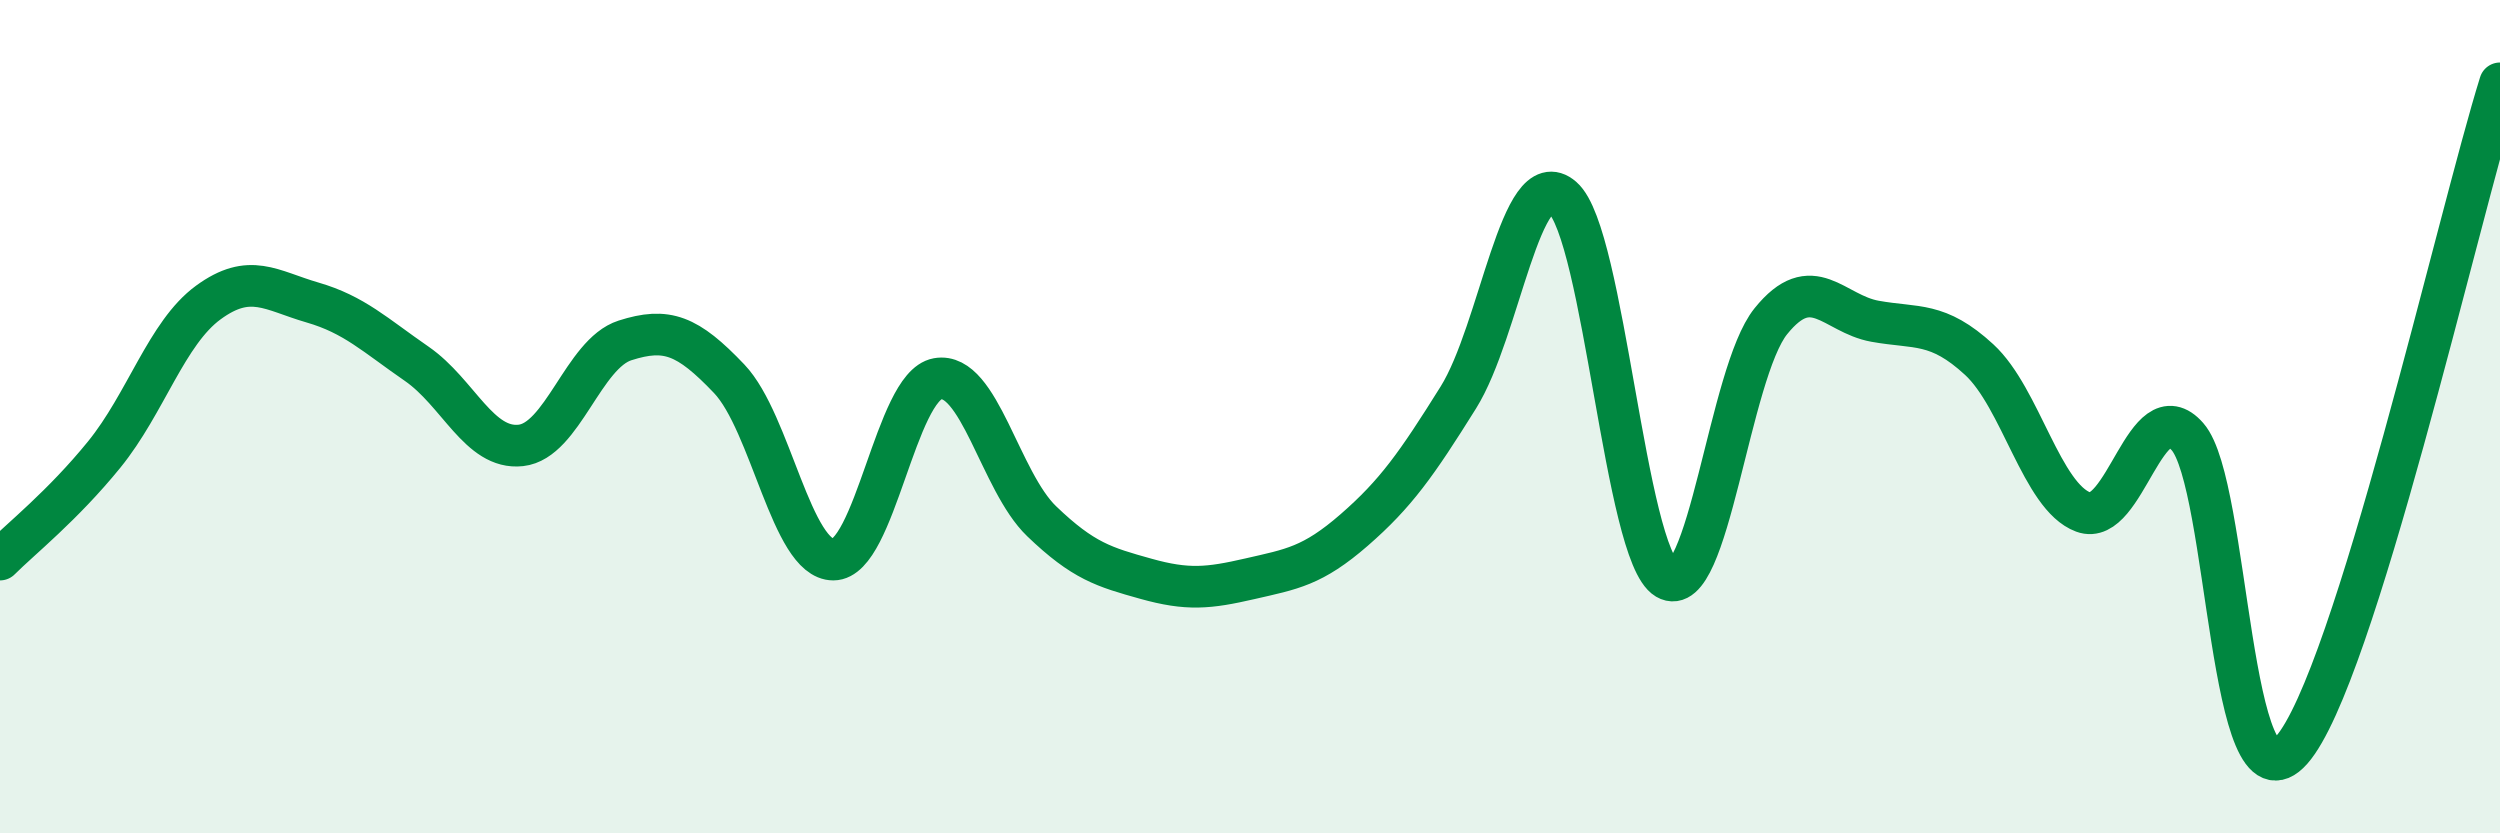
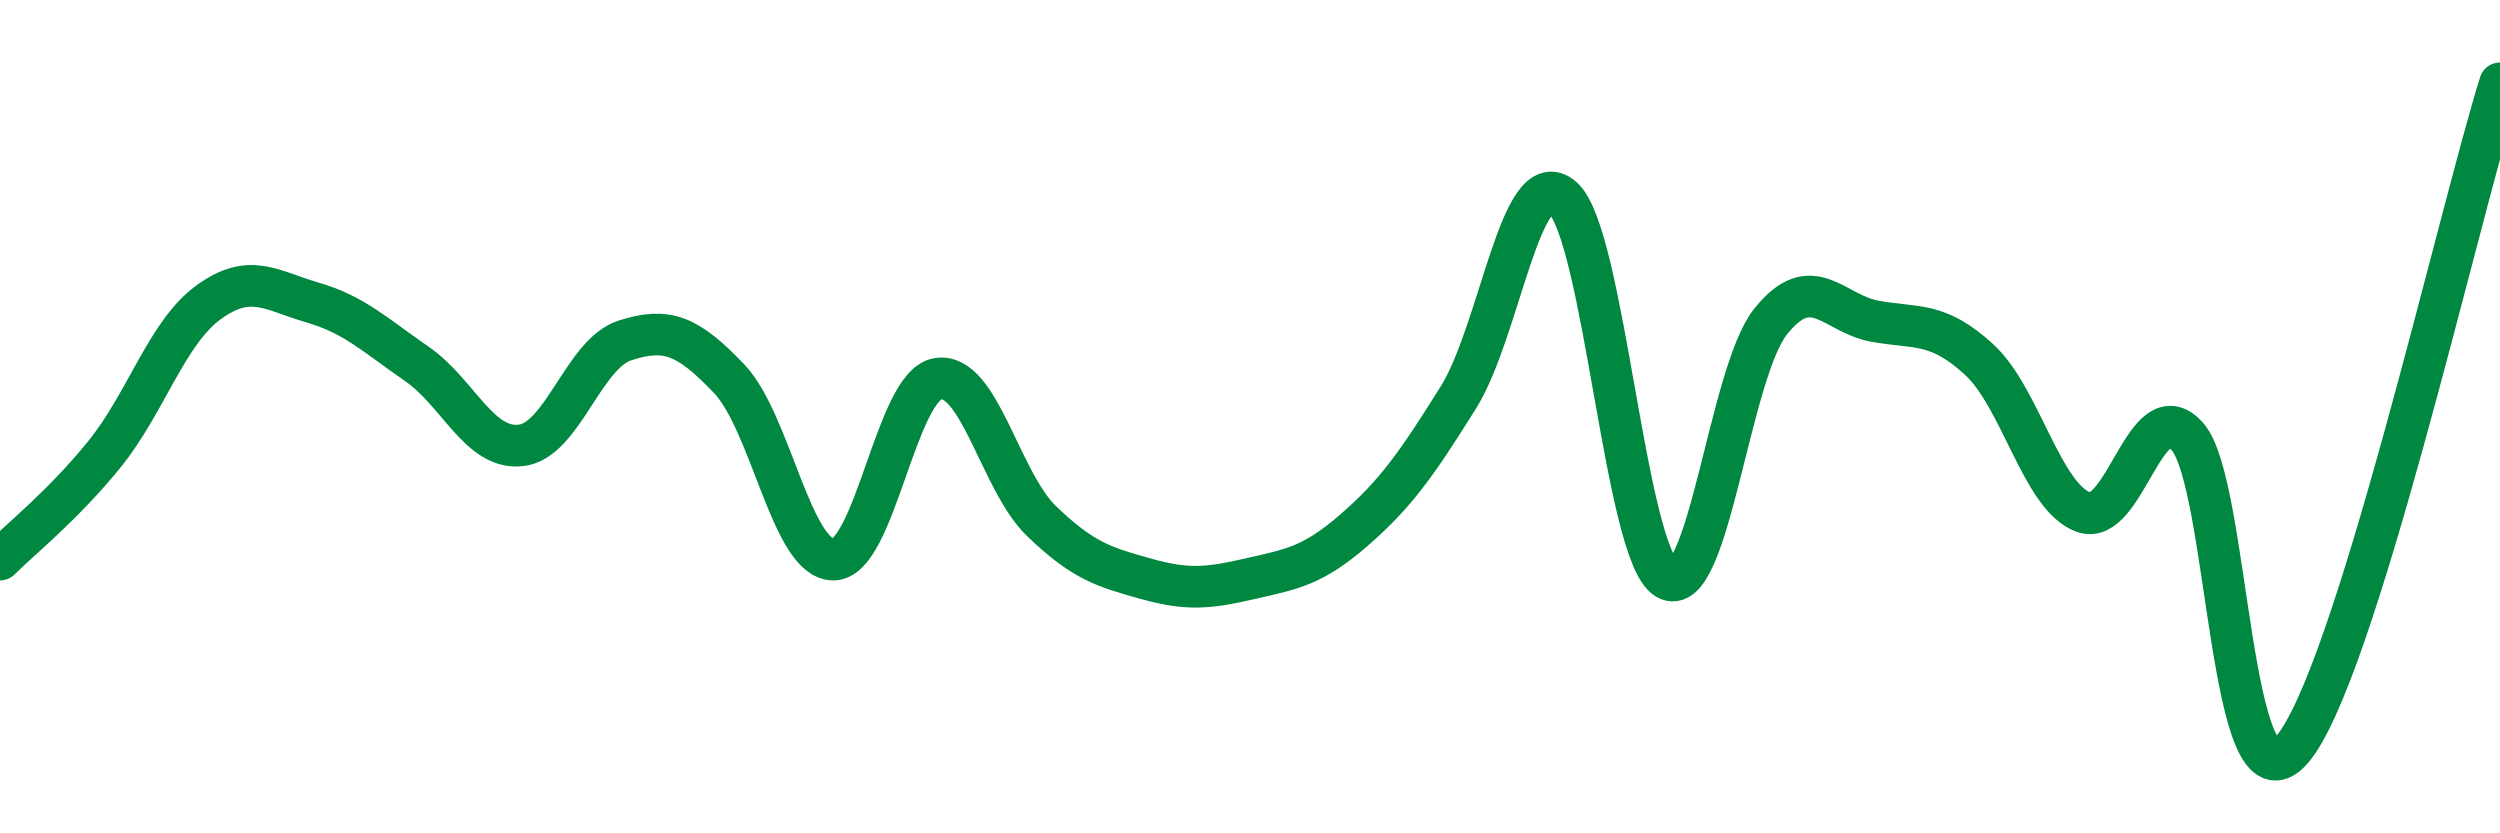
<svg xmlns="http://www.w3.org/2000/svg" width="60" height="20" viewBox="0 0 60 20">
-   <path d="M 0,13.43 C 0.5,12.93 1.5,12.14 2.5,10.91 C 3.5,9.68 4,7.99 5,7.26 C 6,6.53 6.5,6.97 7.5,7.26 C 8.5,7.55 9,8.04 10,8.73 C 11,9.42 11.5,10.8 12.5,10.69 C 13.5,10.58 14,8.49 15,8.17 C 16,7.85 16.5,8.04 17.5,9.09 C 18.5,10.14 19,13.43 20,13.43 C 21,13.43 21.5,9.27 22.5,9.09 C 23.5,8.91 24,11.55 25,12.51 C 26,13.47 26.5,13.61 27.5,13.89 C 28.5,14.17 29,14.12 30,13.89 C 31,13.66 31.5,13.59 32.5,12.72 C 33.5,11.85 34,11.14 35,9.54 C 36,7.94 36.5,3.87 37.5,4.74 C 38.5,5.61 39,13.3 40,13.89 C 41,14.48 41.5,8.95 42.5,7.71 C 43.5,6.47 44,7.53 45,7.71 C 46,7.89 46.5,7.71 47.5,8.63 C 48.5,9.55 49,11.92 50,12.29 C 51,12.66 51.5,9.34 52.5,10.48 C 53.5,11.62 53.5,19.7 55,18 C 56.5,16.3 59,5.2 60,2L60 20L0 20Z" fill="#008740" opacity="0.1" stroke-linecap="round" stroke-linejoin="round" />
  <path d="M 0,13.43 C 0.5,12.93 1.5,12.14 2.5,10.91 C 3.5,9.68 4,7.99 5,7.26 C 6,6.53 6.5,6.97 7.5,7.26 C 8.5,7.55 9,8.04 10,8.73 C 11,9.42 11.5,10.8 12.5,10.69 C 13.5,10.58 14,8.49 15,8.17 C 16,7.85 16.5,8.04 17.5,9.09 C 18.5,10.14 19,13.43 20,13.43 C 21,13.43 21.5,9.27 22.5,9.09 C 23.5,8.91 24,11.55 25,12.51 C 26,13.47 26.5,13.61 27.5,13.89 C 28.5,14.17 29,14.12 30,13.89 C 31,13.66 31.5,13.59 32.5,12.72 C 33.5,11.85 34,11.14 35,9.54 C 36,7.94 36.5,3.87 37.5,4.74 C 38.5,5.61 39,13.3 40,13.89 C 41,14.48 41.5,8.95 42.5,7.71 C 43.5,6.47 44,7.53 45,7.71 C 46,7.89 46.5,7.71 47.5,8.63 C 48.5,9.55 49,11.92 50,12.29 C 51,12.66 51.5,9.34 52.5,10.48 C 53.5,11.62 53.5,19.7 55,18 C 56.5,16.3 59,5.2 60,2" stroke="#008740" stroke-width="1" fill="none" stroke-linecap="round" stroke-linejoin="round" />
</svg>